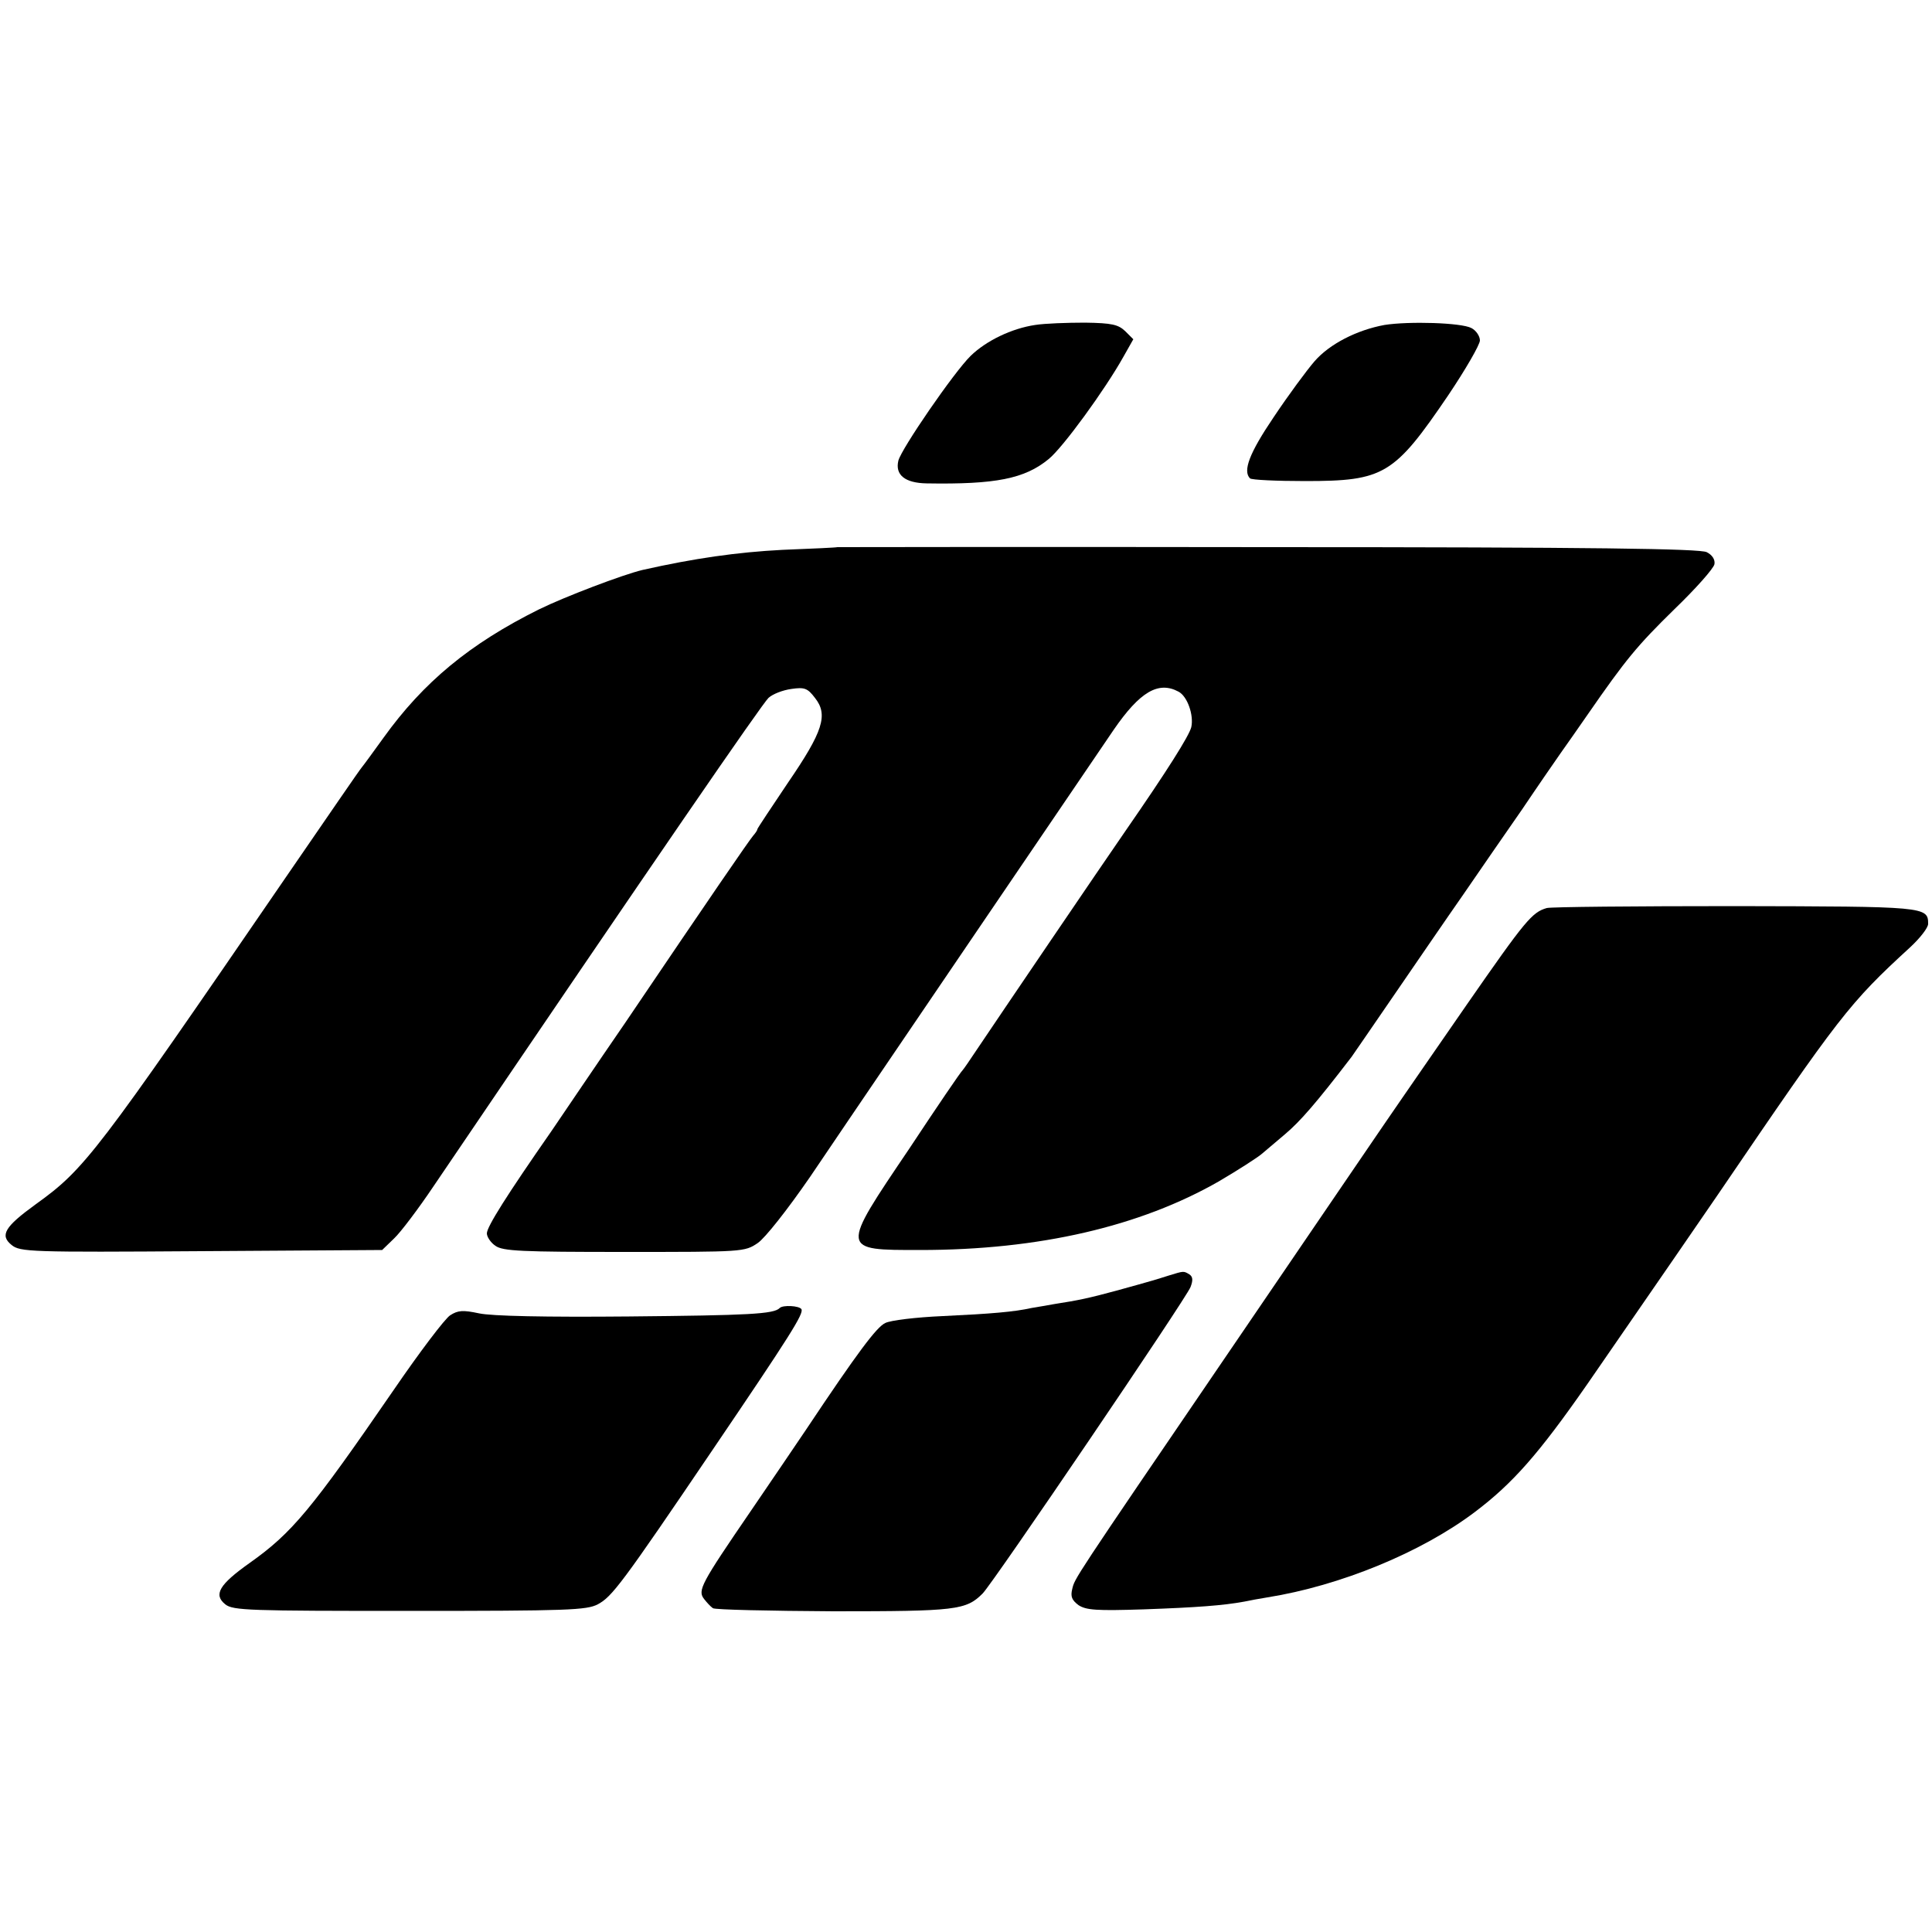
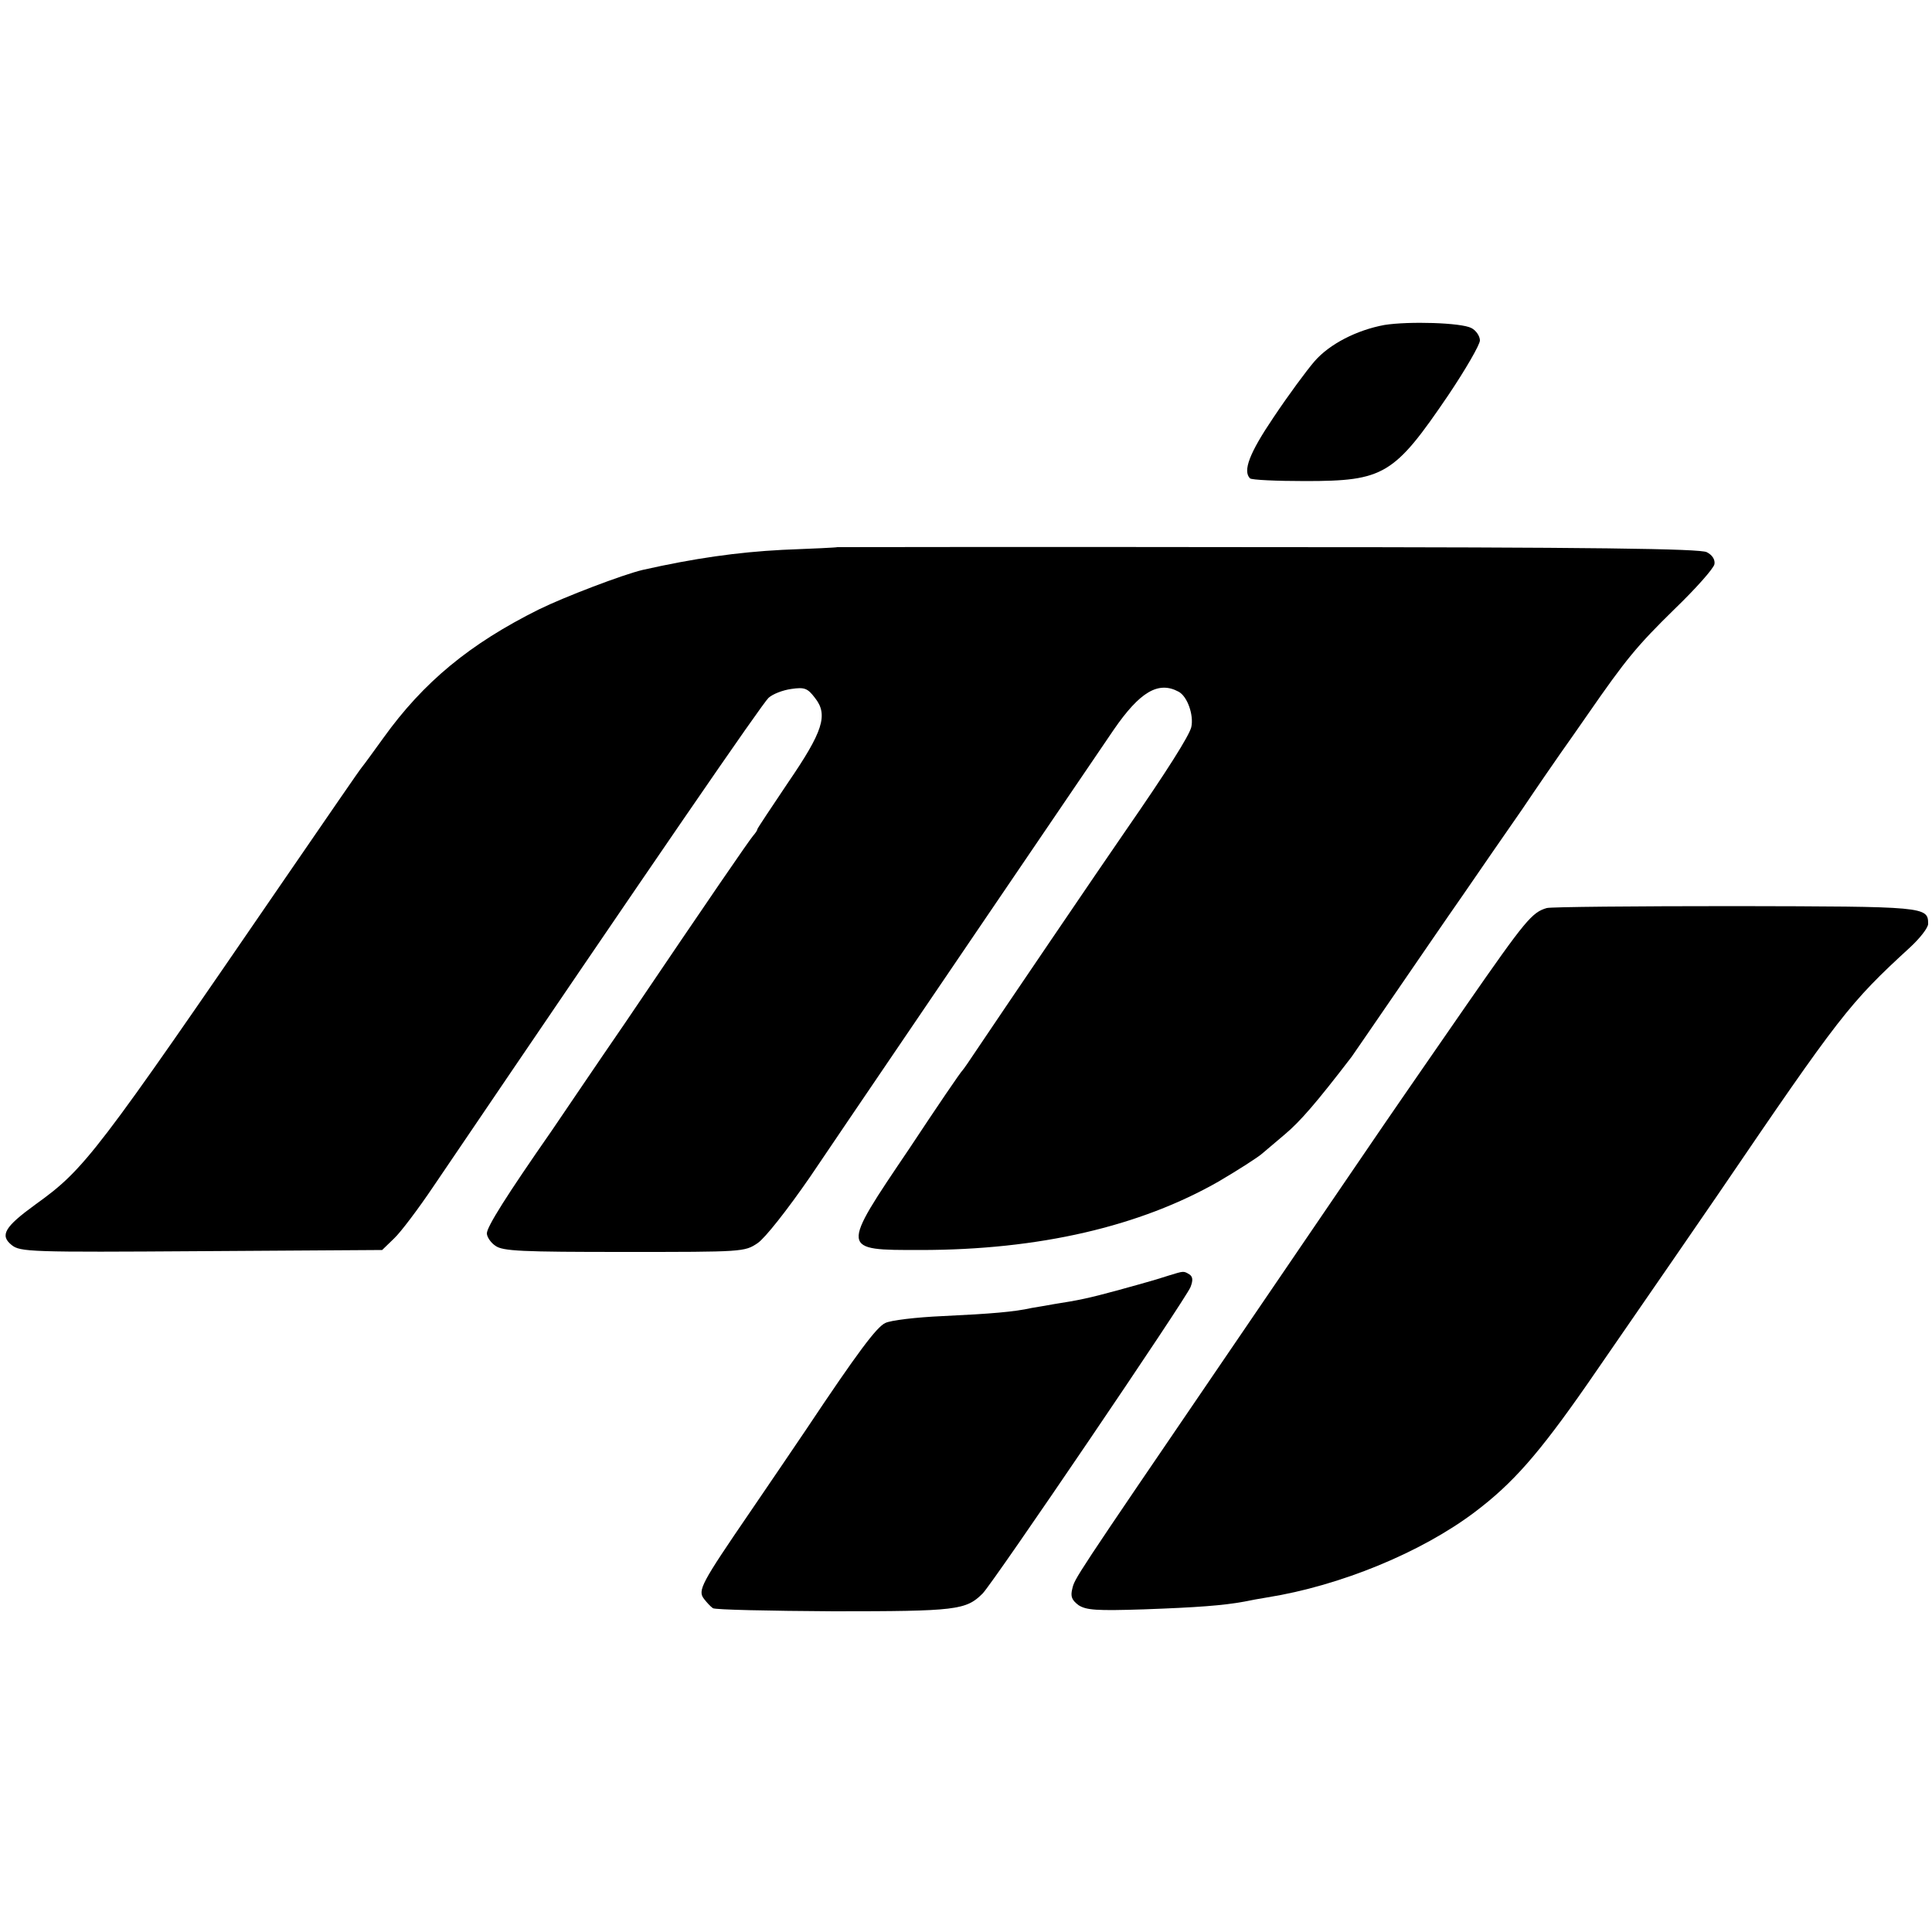
<svg xmlns="http://www.w3.org/2000/svg" version="1.1" width="500pt" height="500pt">
  <svg version="1.0" width="500pt" height="500pt" viewBox="0 0 500 500" preserveAspectRatio="xMidYMid meet">
    <g transform="translate(0,500) scale(0.1,-0.1)" fill="#000000" stroke="none">
-       <path d="M2679 4159 c-61 -9 -127 -41 -167 -80 -43 -42 -179 -240 -187 -271 -9 -37 17 -58 73 -59 179 -3 254 12 316 63 37 30 146 180 193 264 l26 46 -21 21 c-18 17 -34 21 -104 22 -46 0 -104 -2 -129 -6z" />
      <path d="M3583 4159 c-71 -13 -142 -49 -181 -94 -20 -23 -68 -88 -106 -145 -63 -93 -80 -139 -61 -158 4 -4 68 -7 143 -7 204 0 230 16 370 222 45 67 82 131 82 142 0 11 -10 26 -22 32 -26 14 -162 18 -225 8z" />
      <path d="M2167 3584 c-1 -1 -65 -4 -142 -7 -117 -6 -229 -22 -362 -52 -51 -12 -203 -70 -268 -102 -179 -89 -299 -188 -403 -333 -26 -36 -50 -69 -55 -75 -5 -5 -93 -134 -197 -285 -493 -719 -520 -755 -648 -847 -80 -58 -93 -80 -62 -105 22 -18 48 -19 491 -16 l468 3 31 30 c17 16 63 77 102 135 583 860 850 1248 867 1264 11 10 37 20 59 23 34 5 42 2 61 -23 35 -44 21 -87 -70 -220 -43 -64 -79 -118 -79 -120 0 -3 -5 -10 -11 -17 -11 -13 -108 -154 -331 -484 -75 -109 -160 -235 -190 -279 -117 -168 -168 -249 -168 -266 0 -9 10 -24 22 -32 19 -14 68 -16 334 -16 307 0 311 0 345 23 19 13 76 85 136 172 112 166 315 464 437 644 94 139 290 426 348 512 68 99 116 127 168 99 23 -12 40 -61 33 -92 -6 -23 -62 -112 -170 -268 -61 -88 -325 -477 -384 -565 -18 -27 -35 -52 -38 -55 -4 -3 -66 -94 -138 -203 -179 -265 -179 -262 29 -262 307 0 569 61 773 178 46 27 101 62 112 72 6 5 33 28 59 50 39 33 80 80 172 200 4 6 54 78 110 160 57 83 137 200 179 260 42 61 110 160 152 220 41 61 86 126 100 146 14 20 46 65 70 100 99 143 128 178 224 272 56 54 102 106 104 117 2 12 -6 24 -20 31 -17 9 -291 13 -1135 13 -613 1 -1114 0 -1115 0z" />
      <path d="M4003 2650 c-38 -11 -55 -31 -207 -250 -86 -124 -161 -233 -168 -243 -11 -15 -250 -366 -453 -664 -403 -591 -393 -577 -400 -605 -5 -20 -1 -29 16 -42 20 -13 46 -15 169 -11 139 5 205 10 260 20 14 3 41 8 60 11 188 30 398 116 537 221 98 74 165 150 291 331 202 293 281 407 339 492 315 463 339 494 496 638 26 24 47 51 47 61 0 45 -7 45 -500 46 -258 0 -477 -2 -487 -5z" />
      <path d="M3025 1699 c-35 -11 -37 -12 -135 -39 -74 -20 -98 -25 -162 -35 -18 -3 -44 -8 -58 -10 -45 -10 -103 -15 -230 -21 -69 -3 -136 -11 -149 -18 -22 -10 -71 -75 -205 -276 -24 -36 -89 -131 -144 -212 -128 -187 -137 -204 -120 -226 7 -9 17 -20 23 -24 5 -4 146 -7 312 -8 318 0 343 3 386 46 27 27 527 764 538 793 7 18 6 27 -3 33 -15 9 -14 9 -53 -3z" />
-       <path d="M2018 1615 c-15 -16 -81 -19 -390 -22 -218 -2 -355 1 -388 8 -42 9 -55 8 -75 -5 -13 -8 -79 -95 -146 -193 -214 -311 -263 -370 -373 -448 -79 -56 -94 -82 -63 -107 20 -16 62 -17 477 -17 411 0 458 2 487 17 37 20 61 51 298 401 200 295 236 352 229 363 -6 9 -48 11 -56 3z" />
    </g>
  </svg>
  <style>@media (prefers-color-scheme: light) { :root { filter: none; } } @media (prefers-color-scheme: dark) { :root { filter: invert(100%); } } </style>
</svg>